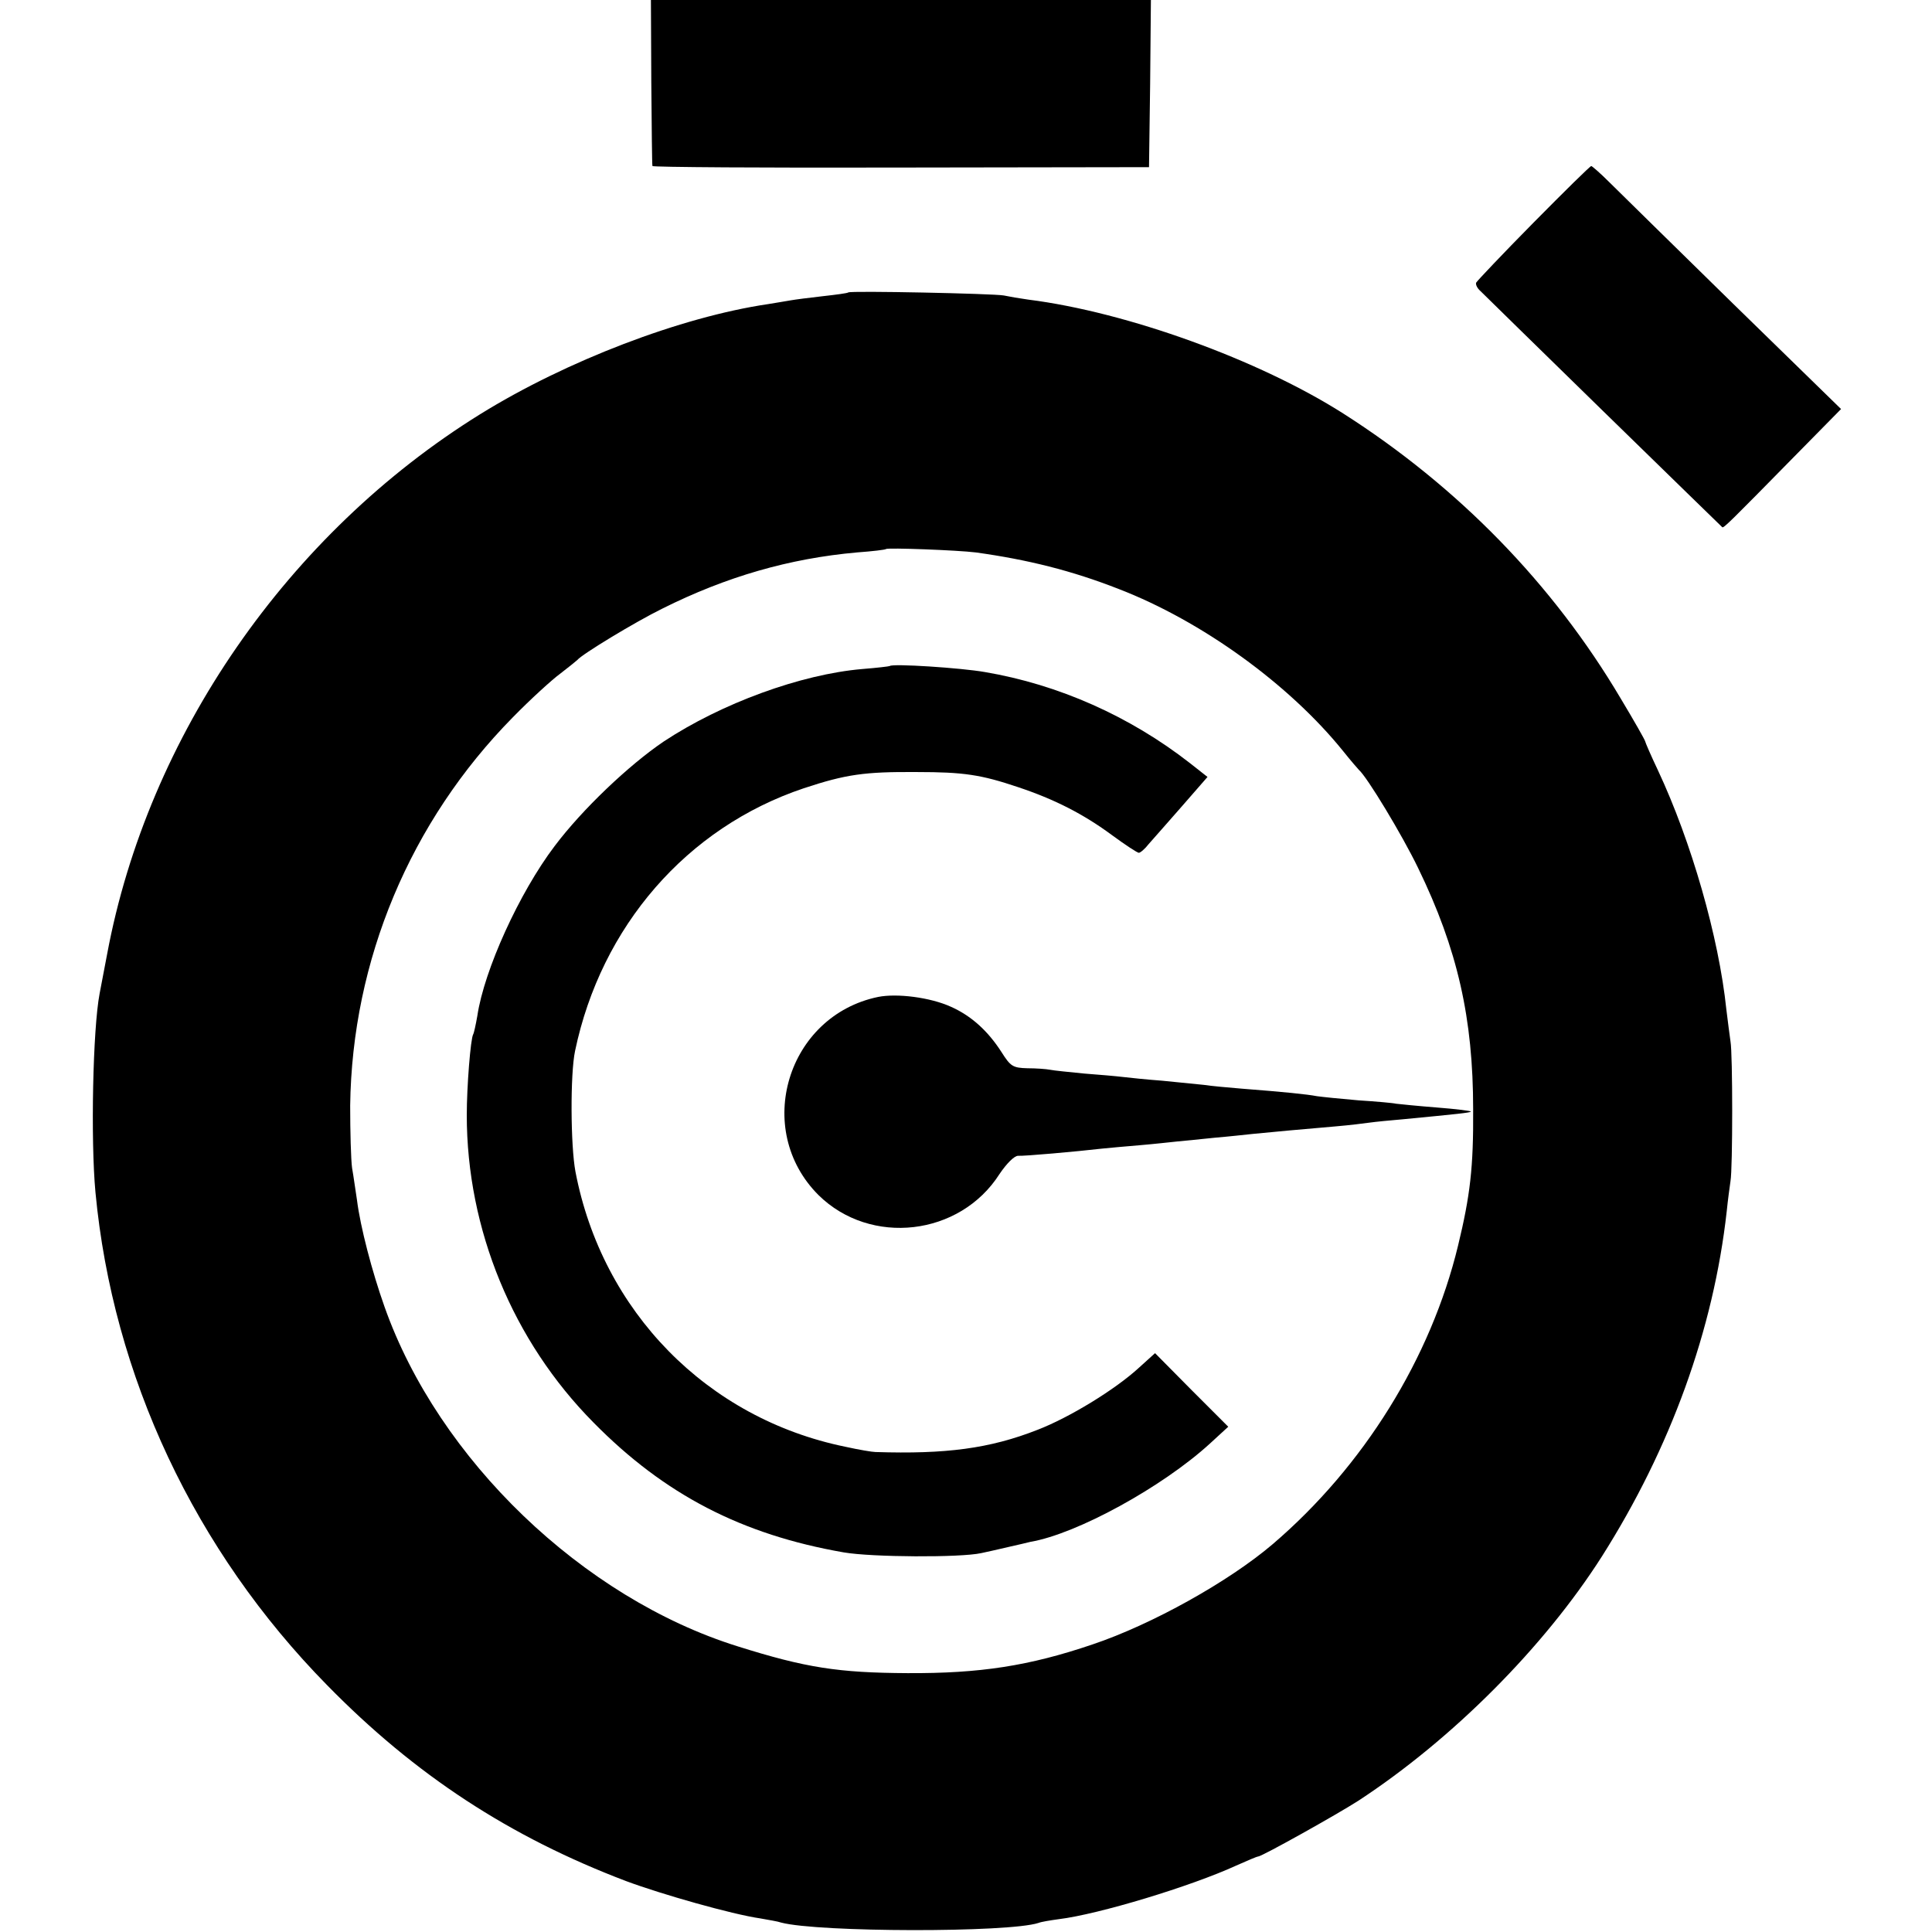
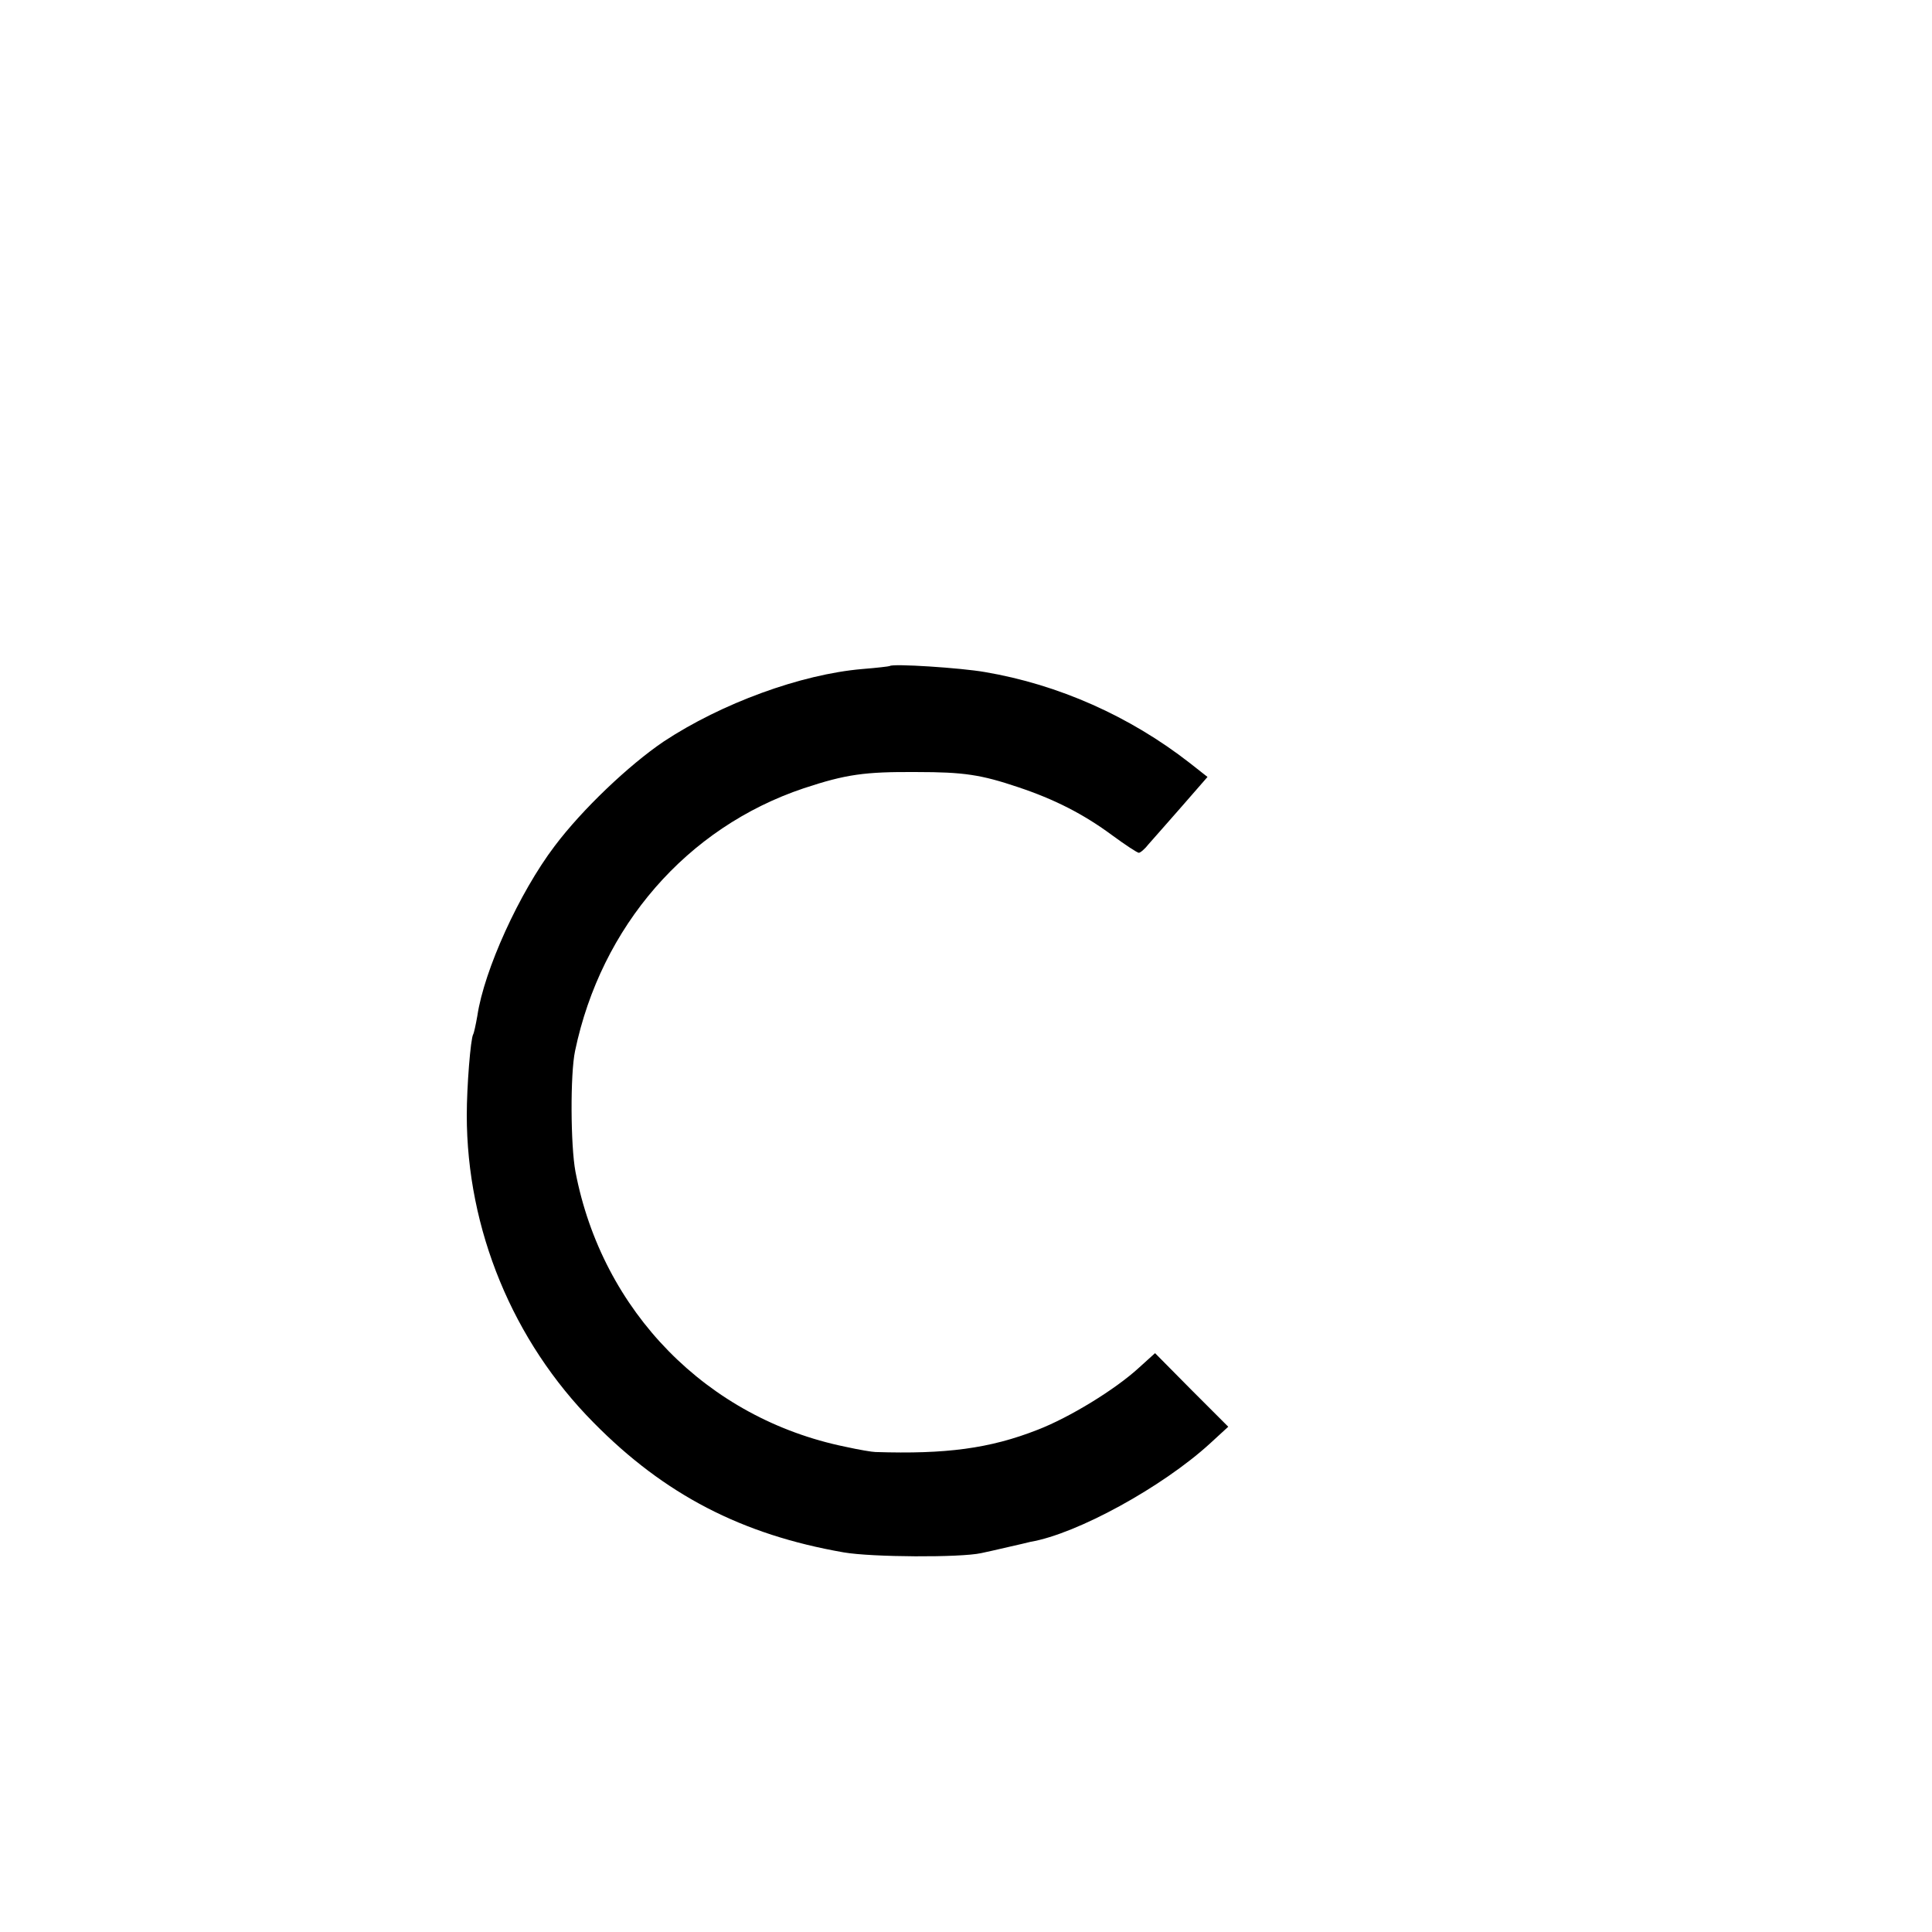
<svg xmlns="http://www.w3.org/2000/svg" version="1.0" width="512pt" height="512pt" viewBox="0 0 512 512" preserveAspectRatio="xMidYMid meet">
  <g transform="translate(0,512) scale(0.1,-0.1)" fill="#000000" stroke="none">
-     <path d="M1726 4903 c1 -120 2 -220 3 -223 0 -3 297 -5 658 -4 l658 1 3 221 2 222 -662 0 -663 0 1 -217z" />
-     <path d="M4063 4529 c-81 -82 -149 -154 -151 -158 -2 -5 3 -15 11 -22 8 -8 154 -151 326 -319 172 -168 314 -306 315 -307 3 -4 21 14 188 184 l127 129 -286 279 c-157 154 -305 299 -329 323 -23 23 -45 42 -47 42 -3 0 -72 -68 -154 -151z" />
-     <path d="M2248 4345 c-2 -2 -32 -6 -68 -10 -36 -4 -74 -9 -85 -11 -10 -2 -37 -6 -60 -10 -230 -34 -534 -150 -763 -292 -509 -316 -880 -852 -988 -1430 -9 -48 -18 -95 -20 -105 -18 -94 -24 -388 -11 -527 46 -487 263 -949 614 -1306 233 -238 484 -402 792 -519 94 -35 280 -88 356 -99 22 -4 47 -8 55 -11 98 -26 602 -27 682 -1 7 3 32 7 54 10 106 13 350 87 470 142 29 13 55 24 58 24 10 0 210 112 266 148 249 163 492 407 645 647 182 287 296 601 331 915 3 30 8 66 10 80 6 33 6 338 0 370 -2 14 -7 52 -11 85 -20 192 -93 445 -181 633 -19 40 -34 75 -34 77 0 3 -29 54 -65 114 -180 304 -431 561 -735 755 -223 142 -573 269 -835 302 -22 3 -51 8 -65 11 -27 5 -407 13 -412 8z m338 -689 c137 -19 254 -48 379 -97 220 -85 451 -252 594 -429 20 -25 39 -47 42 -50 22 -19 115 -173 157 -260 105 -216 146 -399 146 -640 1 -154 -8 -229 -40 -361 -72 -298 -250 -585 -491 -791 -116 -99 -320 -213 -478 -266 -168 -57 -298 -77 -490 -76 -183 1 -269 14 -450 71 -410 128 -793 495 -936 900 -33 93 -64 211 -73 283 -4 25 -9 63 -13 85 -3 22 -5 96 -5 165 5 385 159 753 431 1029 47 48 104 100 126 116 22 17 42 33 45 36 12 15 152 100 225 136 170 85 337 133 516 149 41 3 75 7 77 9 4 4 190 -3 238 -9z" />
    <path d="M2358 3355 c-1 -1 -35 -5 -73 -8 -163 -14 -373 -91 -526 -192 -93 -63 -216 -180 -289 -277 -94 -124 -187 -329 -205 -450 -4 -23 -9 -46 -11 -49 -7 -12 -17 -139 -17 -214 0 -303 122 -599 336 -815 188 -191 393 -297 663 -344 76 -13 309 -14 364 -2 14 3 46 10 71 16 26 6 53 12 60 14 123 21 349 145 475 260 l49 45 -97 97 -97 98 -42 -38 c-64 -59 -186 -133 -269 -165 -127 -50 -244 -65 -430 -59 -8 0 -44 6 -80 14 -366 75 -644 358 -715 729 -13 69 -14 259 -1 320 69 330 296 592 606 696 112 37 161 44 300 43 124 0 170 -7 268 -40 96 -32 173 -71 250 -128 34 -25 66 -46 70 -46 4 0 16 10 26 23 11 12 50 57 88 100 l68 78 -47 37 c-159 124 -348 208 -543 241 -62 11 -245 23 -252 16z" />
-     <path d="M2327 2478 c-241 -50 -332 -351 -158 -525 138 -136 375 -109 480 56 19 28 39 48 49 48 17 -1 152 11 222 19 19 2 64 6 100 9 36 3 81 8 100 10 19 2 64 6 100 10 36 3 81 8 100 10 19 2 62 6 95 9 33 3 89 8 125 11 36 3 76 8 90 10 14 2 54 6 90 9 145 14 174 17 178 20 2 2 -39 7 -90 11 -51 4 -100 9 -108 10 -8 2 -53 6 -100 9 -47 4 -96 9 -110 11 -26 5 -84 11 -200 20 -36 3 -81 7 -100 10 -19 2 -69 7 -110 11 -41 3 -88 8 -105 10 -16 2 -62 6 -102 9 -40 4 -81 8 -90 10 -10 2 -37 4 -60 4 -39 1 -45 5 -69 43 -36 56 -80 96 -134 120 -55 25 -143 36 -193 26z" />
  </g>
</svg>